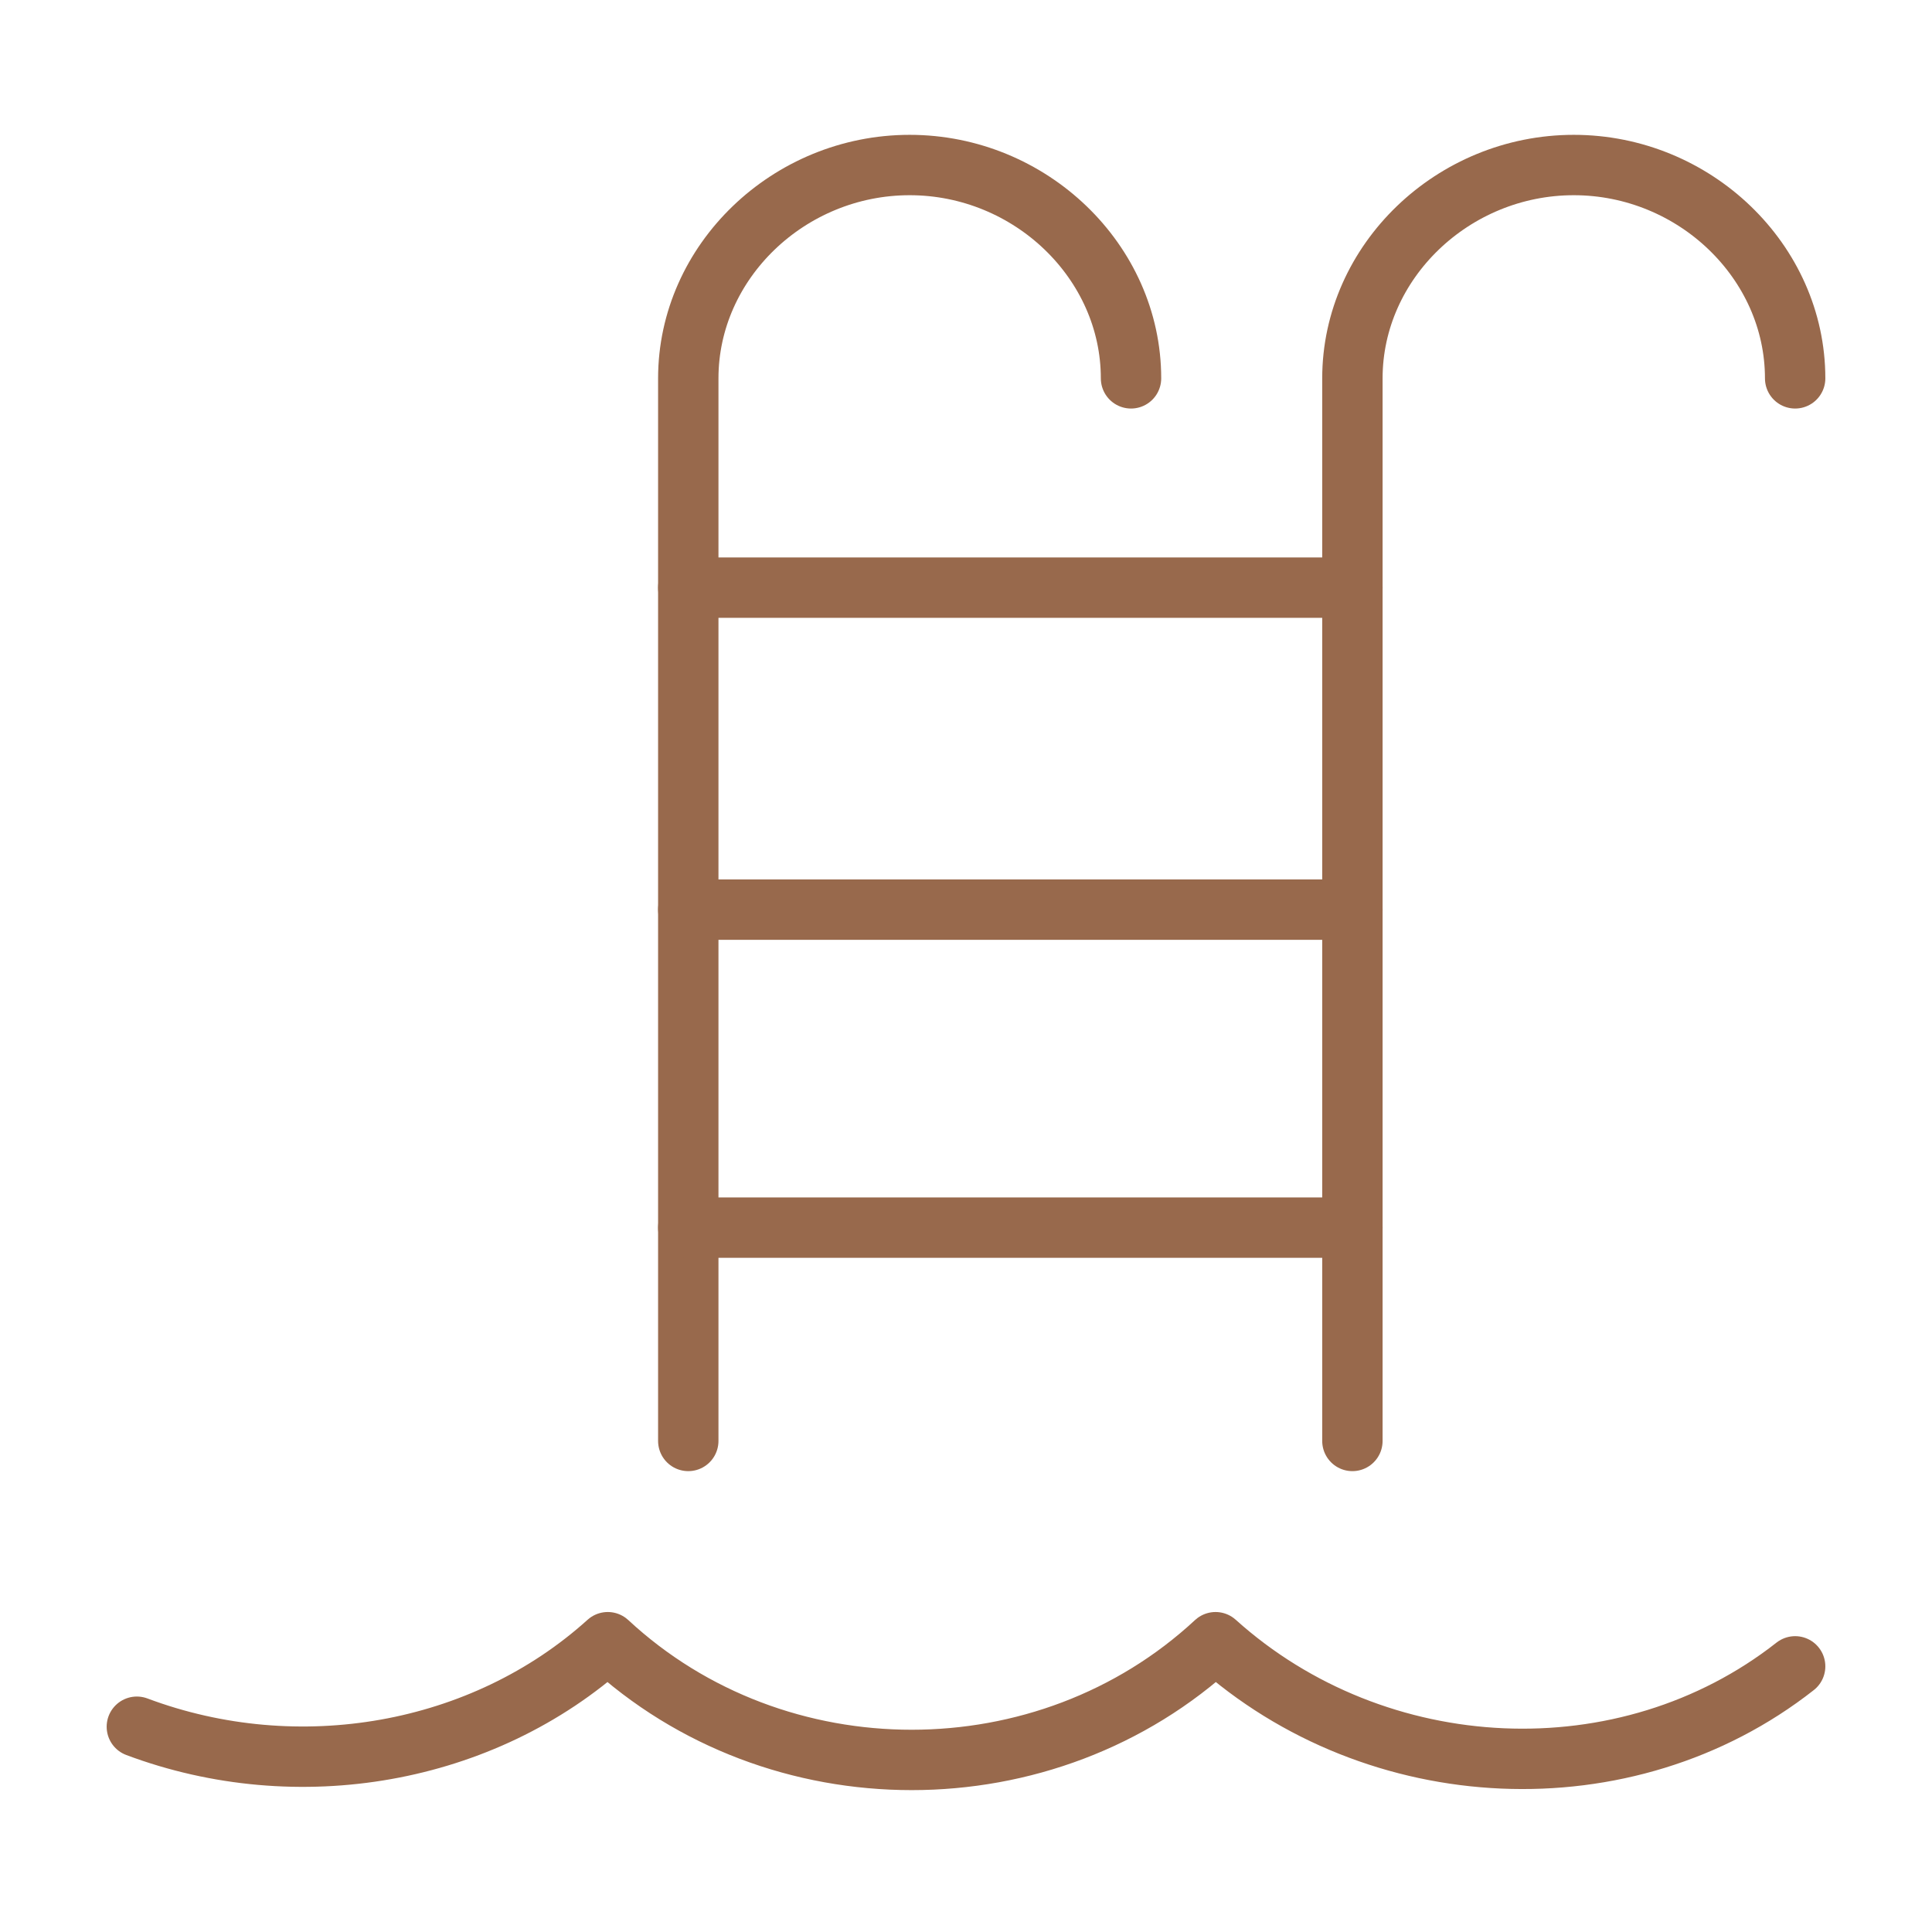
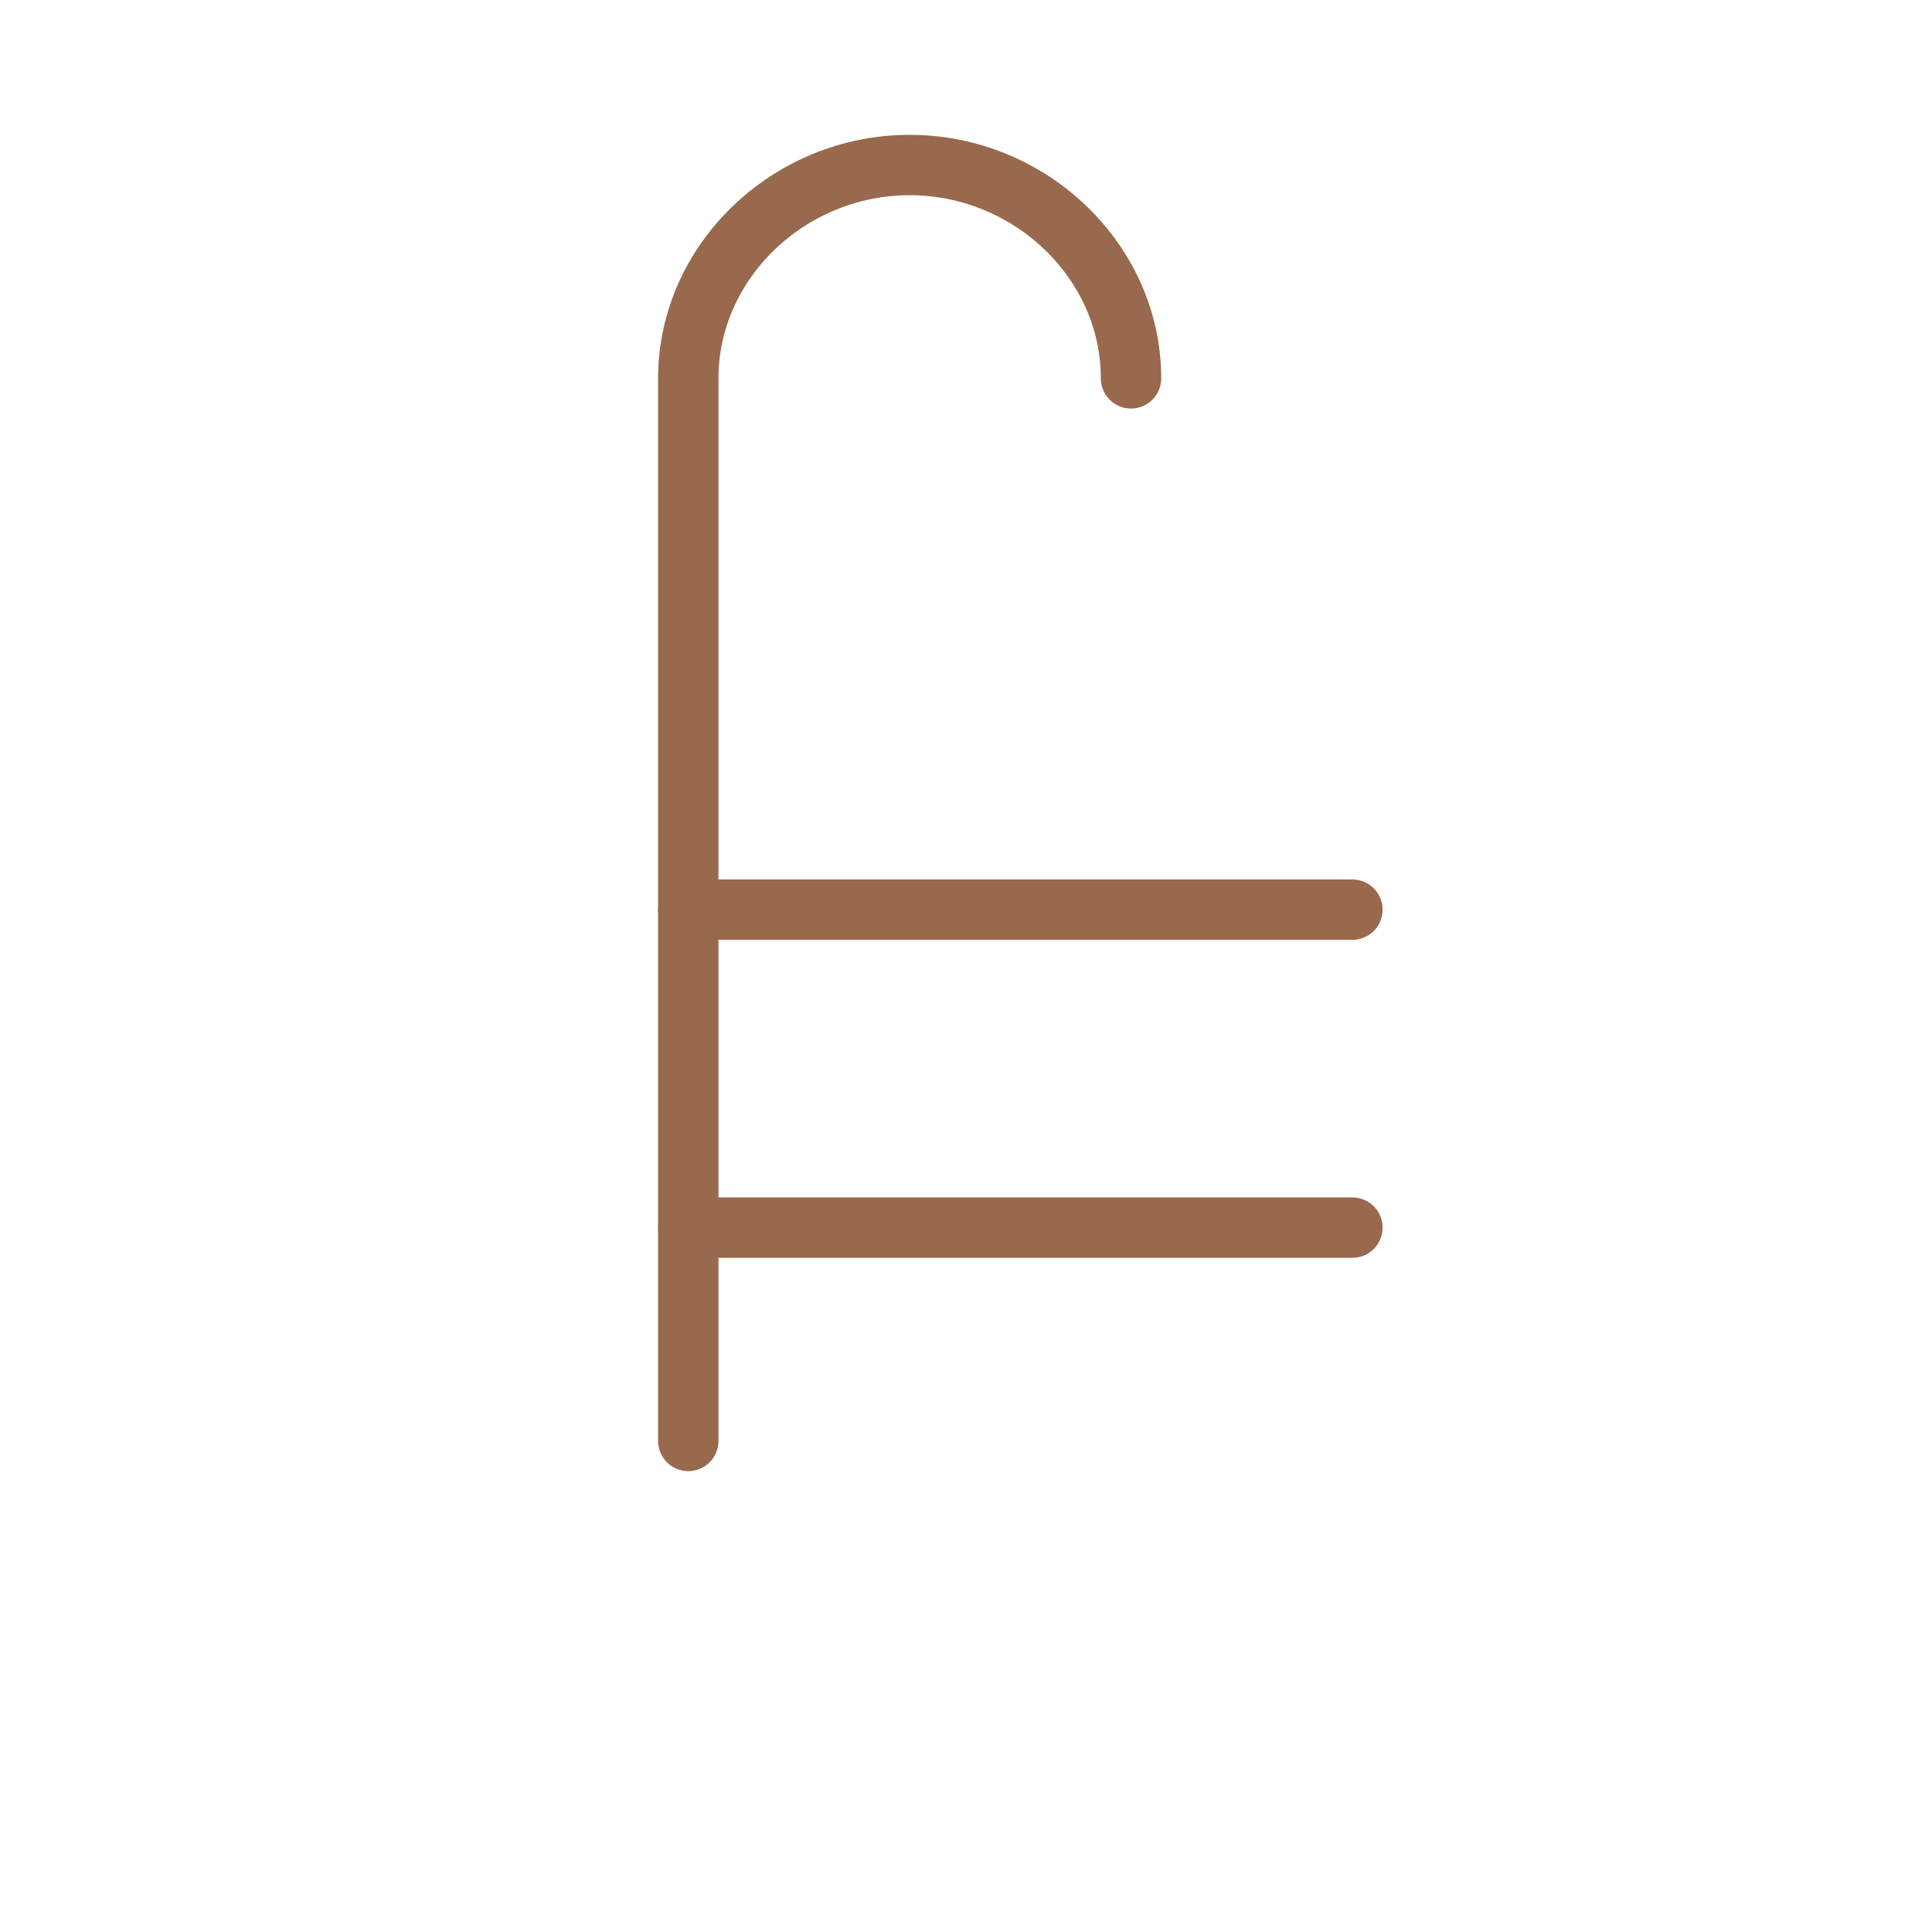
<svg xmlns="http://www.w3.org/2000/svg" version="1.1" id="Capa_1" x="0px" y="0px" viewBox="0 0 48 48" style="enable-background:new 0 0 48 48;" xml:space="preserve">
  <style type="text/css">
	.st0{fill-rule:evenodd;clip-rule:evenodd;fill:none;}
	.st1{fill:none;stroke:#98694C;stroke-width:1.5;stroke-linecap:round;stroke-linejoin:round;}
</style>
  <g transform="translate(3 4)">
-     <path class="st0" d="m41.6 41.1h-41.2v-2.1c4 1.5 8.6.7 11.7-2.1c4.2 3.9 10.9 3.9 15.1 0c4 3.6 10.2 3.9 14.4.6v3.6z" />
    <g>
-       <path class="st1" d="m.4 38.9c4 1.5 8.6.7 11.7-2.1c4.2 3.9 10.9 3.9 15.1 0c4 3.6 10.2 3.9 14.4.6" />
-       <path class="st1" d="m30.6 31.8v-26.4c0-2.9 2.5-5.3 5.5-5.3s5.5 2.4 5.5 5.3" />
      <path class="st1" d="m14.1 31.8v-26.4c0-2.9 2.5-5.3 5.5-5.3s5.5 2.4 5.5 5.3" />
      <path class="st1" d="m14.1 18.6h16.5" />
      <path class="st1" d="m14.1 26.5h16.5" />
-       <path class="st1" d="m14.1 10.6h16.5" />
    </g>
  </g>
</svg>